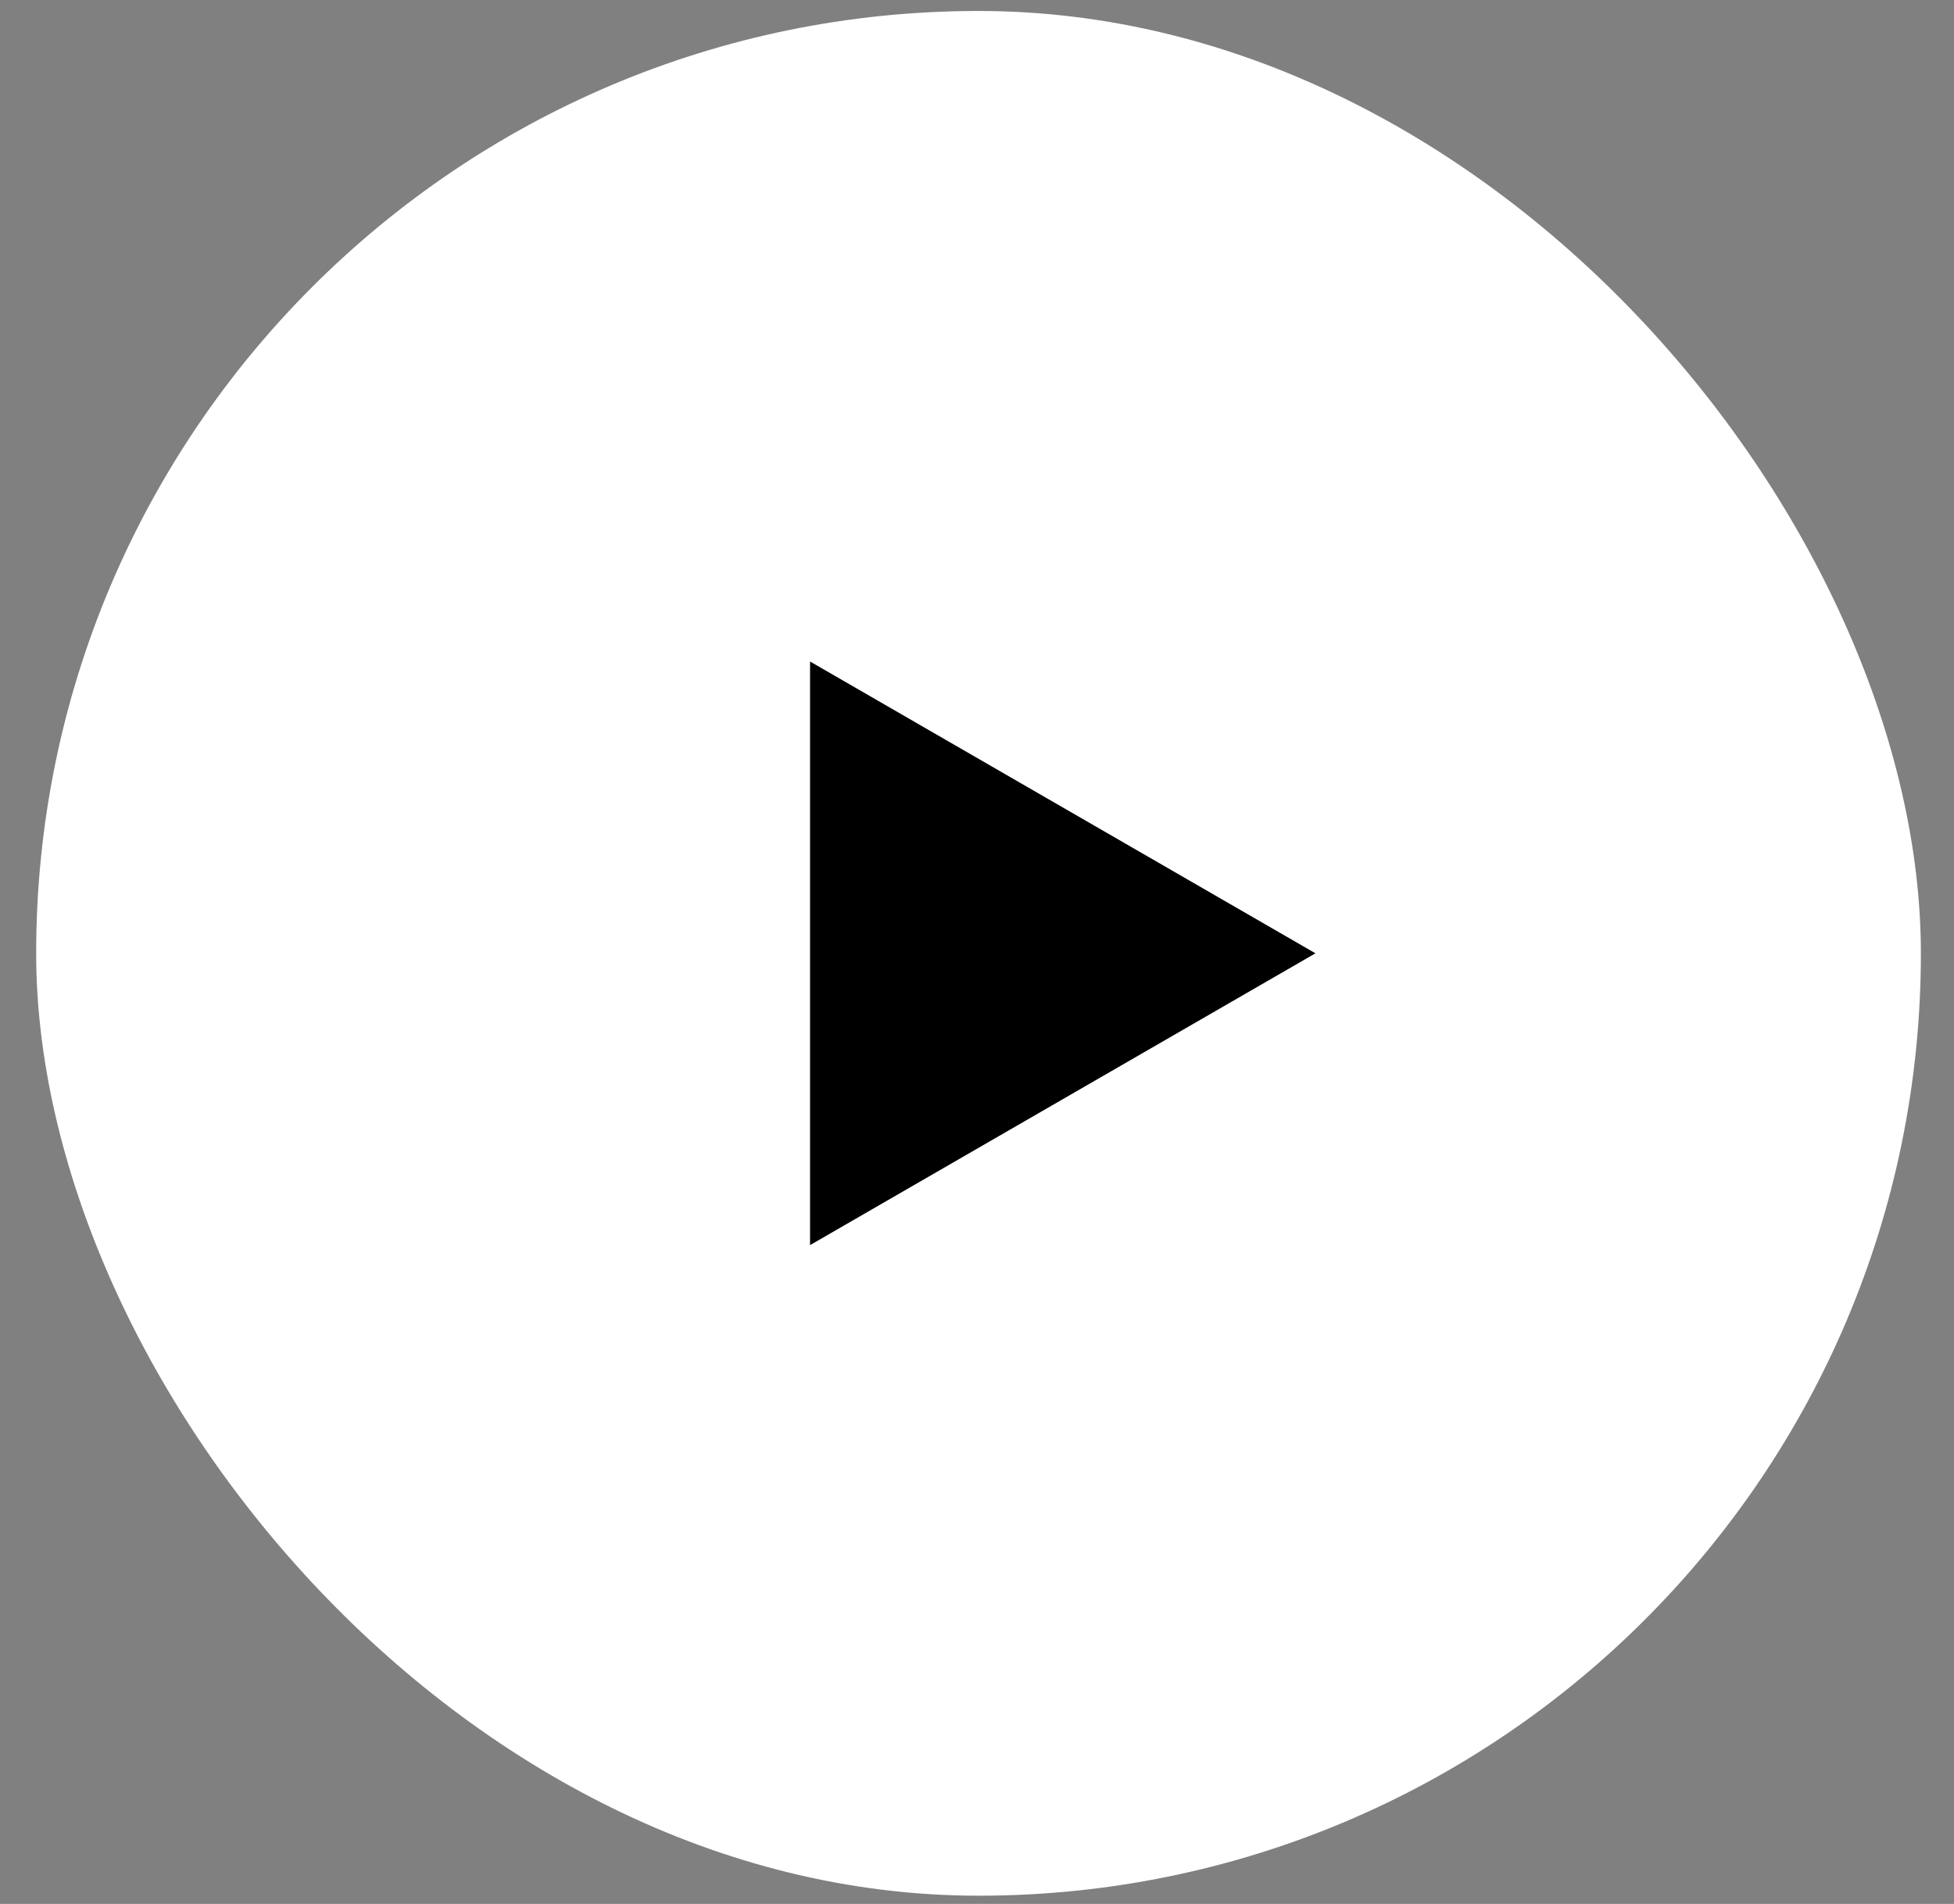
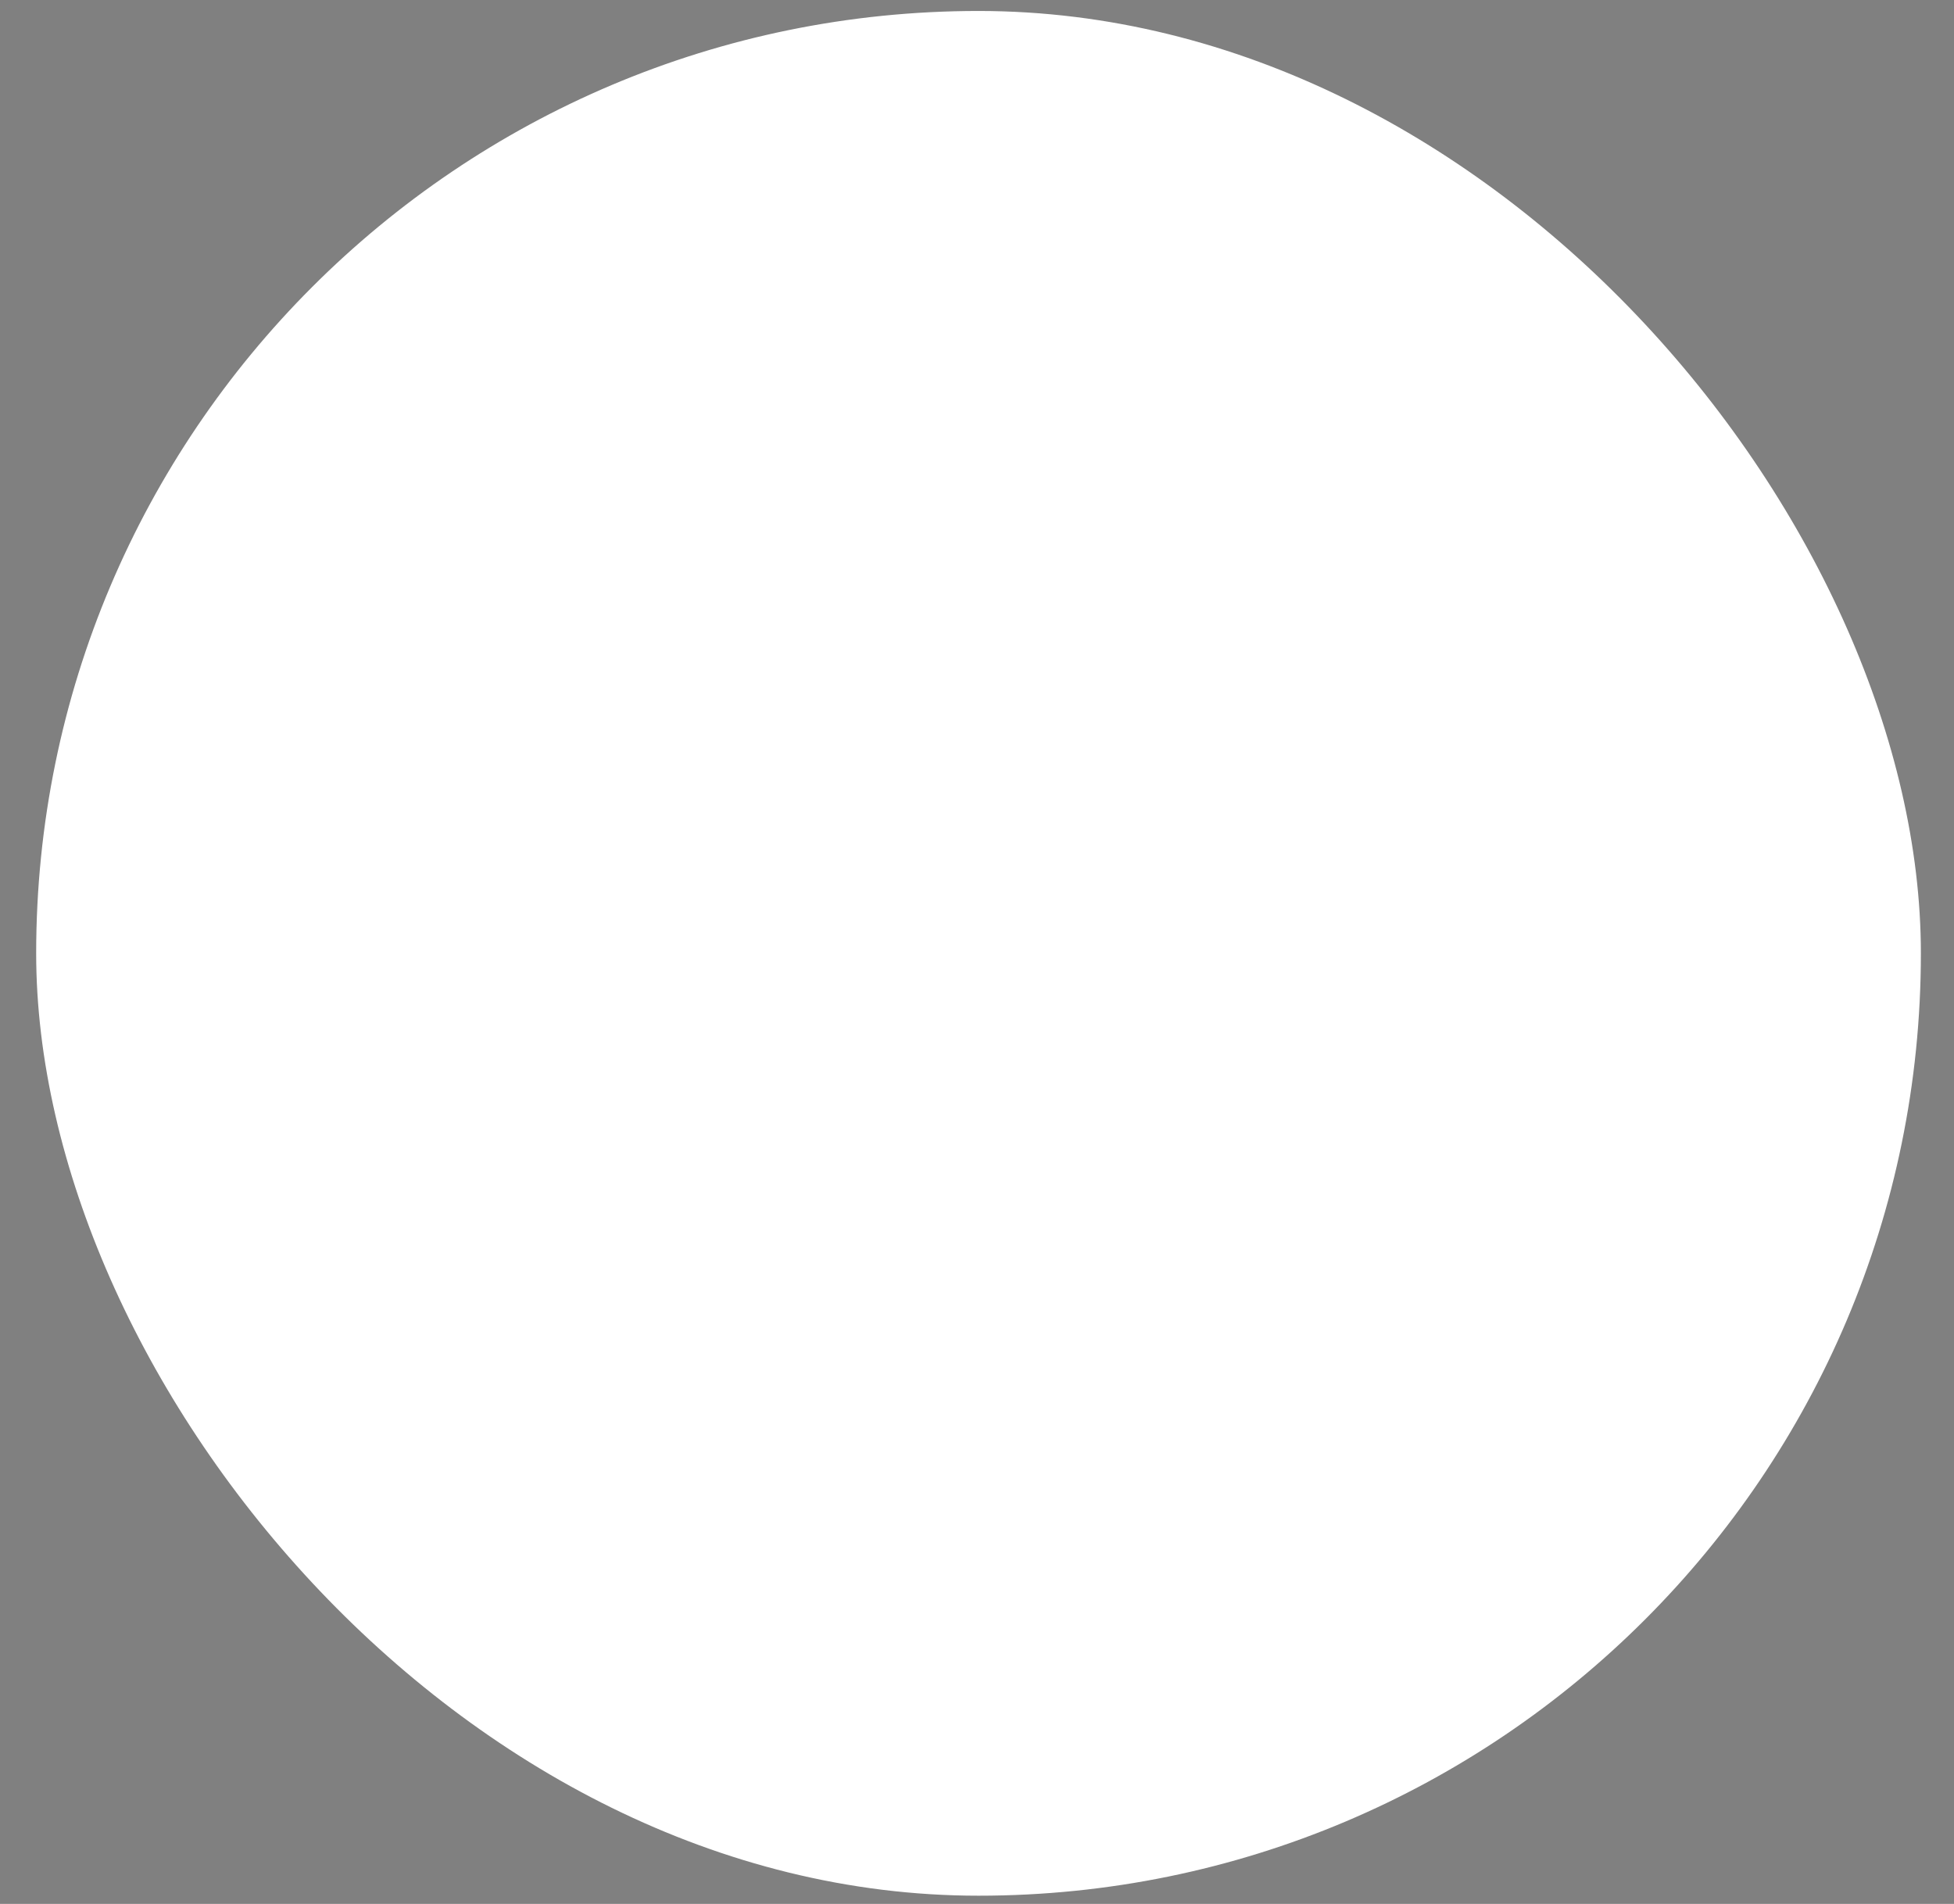
<svg xmlns="http://www.w3.org/2000/svg" width="39" height="38" viewBox="0 0 39 38" fill="none">
  <rect x="0" y="0" width="39" height="38" fill="#808080" stroke="none" />
  <rect x="0.722" y="0.219" width="37.617" height="37.617" rx="18.808" fill="white" />
-   <path d="M26.255 19.027L16.168 24.851L16.168 13.203L26.255 19.027Z" fill="black" />
</svg>